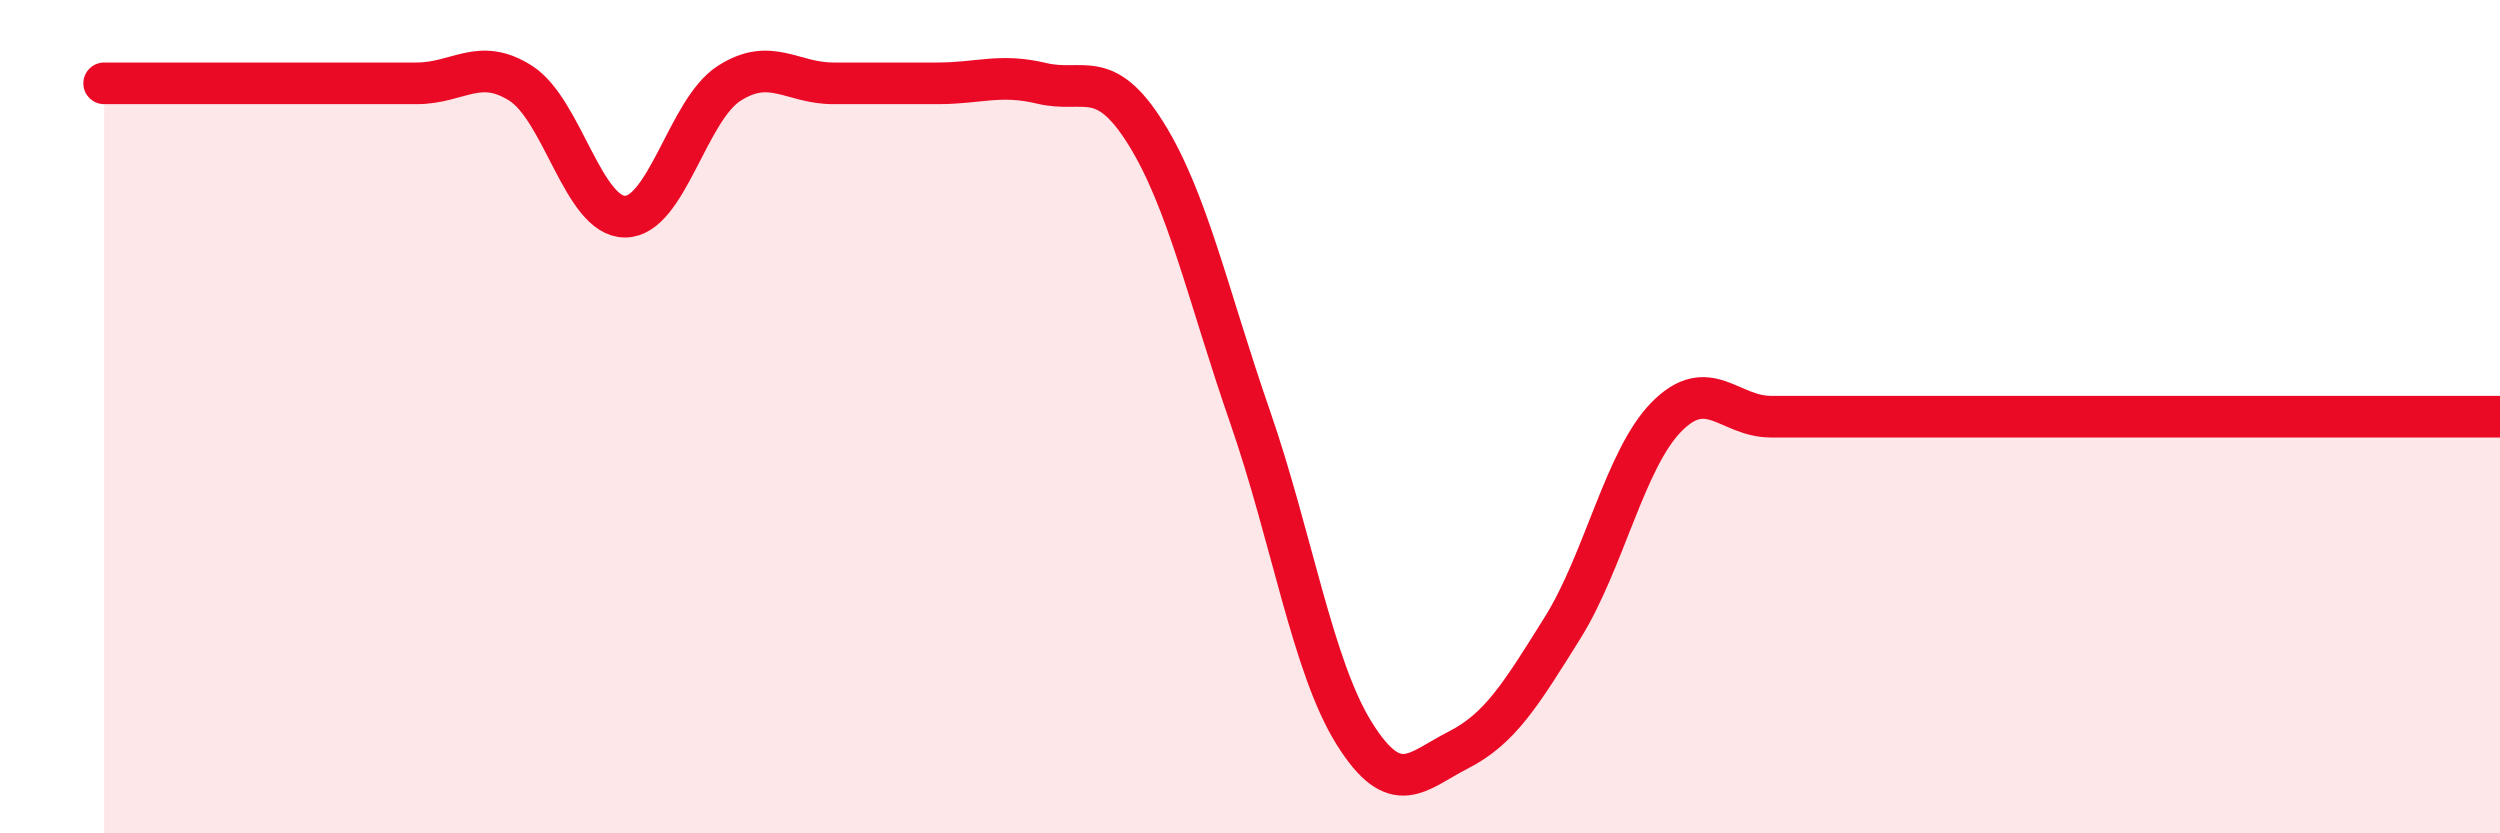
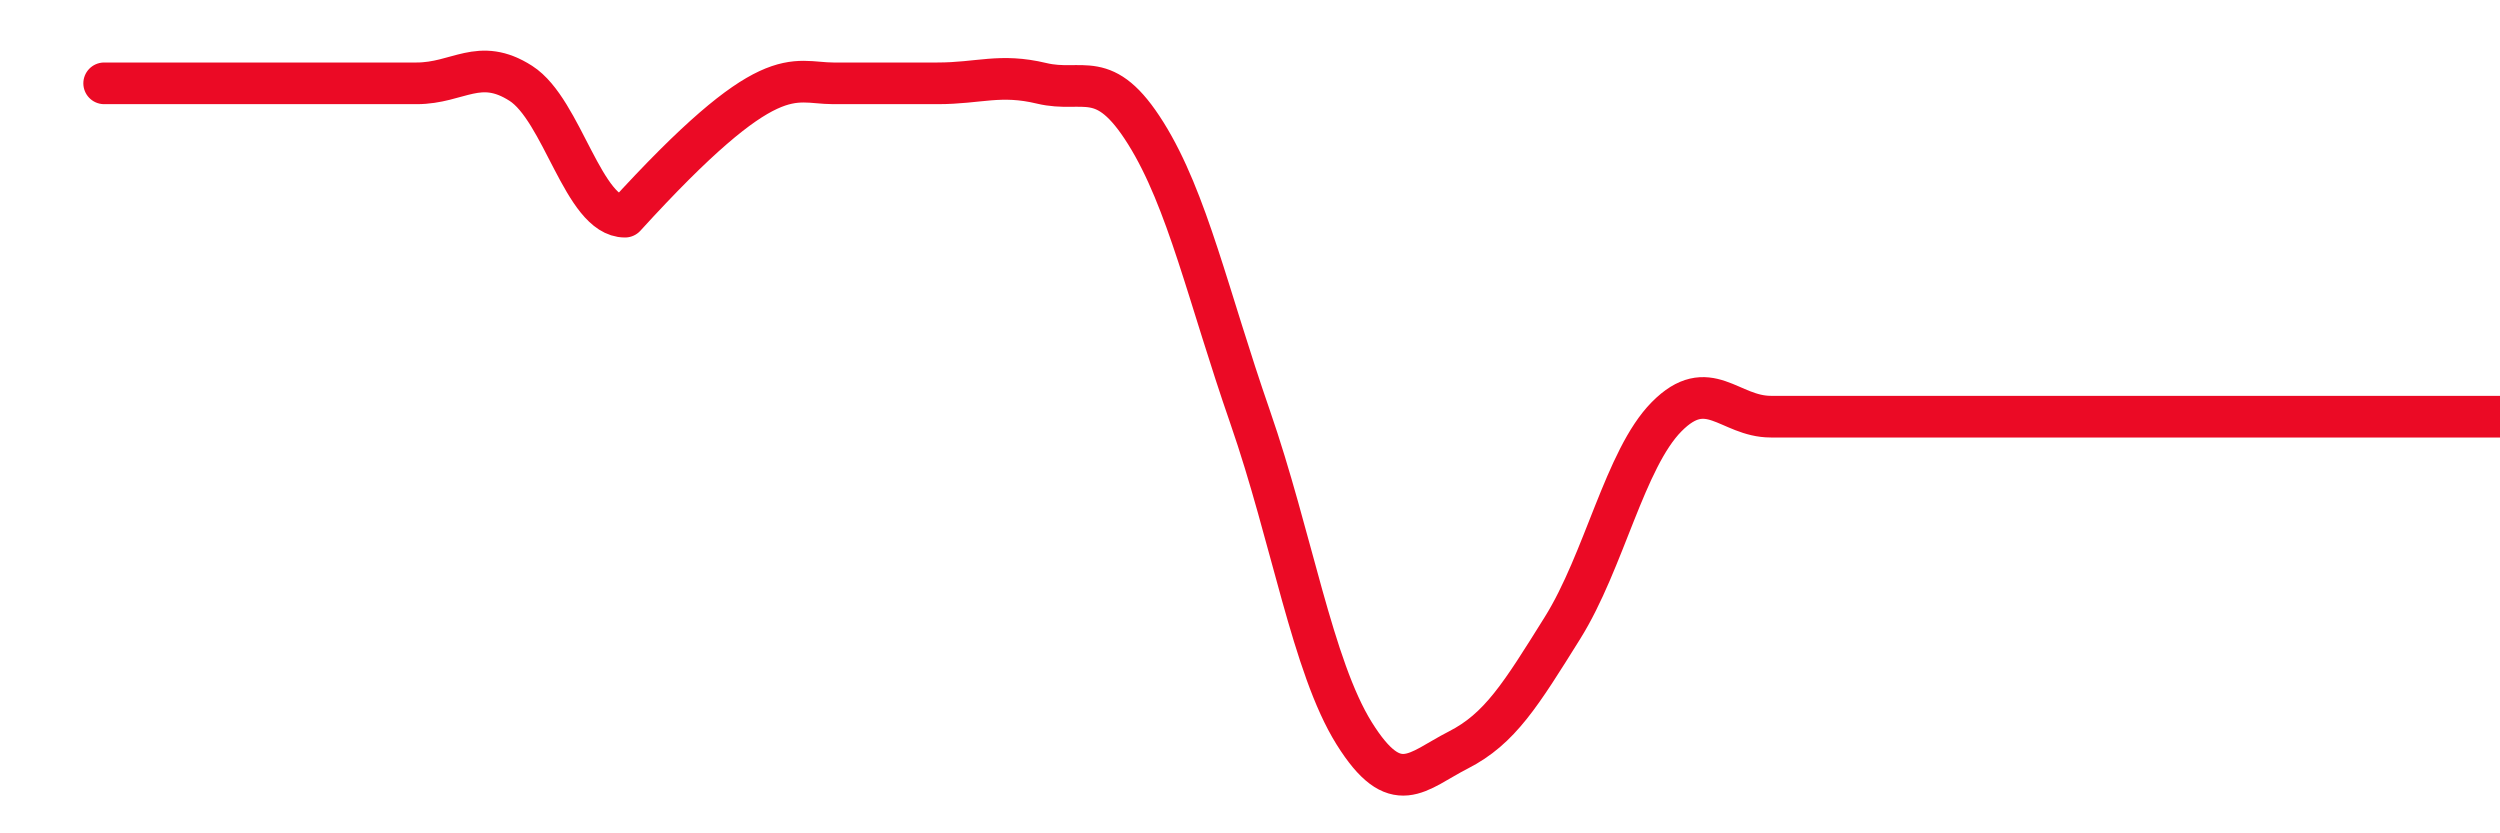
<svg xmlns="http://www.w3.org/2000/svg" width="60" height="20" viewBox="0 0 60 20">
-   <path d="M 2.5,2 C 3,2 4,2 5,2 C 6,2 6.5,2 7.5,2 C 8.5,2 9,2 10,2 C 11,2 11.5,1.36 12.5,2 C 13.5,2.64 14,5.2 15,5.2 C 16,5.2 16.5,2.64 17.5,2 C 18.5,1.36 19,2 20,2 C 21,2 21.5,2 22.5,2 C 23.5,2 24,1.76 25,2 C 26,2.24 26.5,1.6 27.5,3.2 C 28.5,4.8 29,7.12 30,10 C 31,12.88 31.5,16 32.5,17.6 C 33.5,19.2 34,18.51 35,18 C 36,17.49 36.5,16.67 37.5,15.07 C 38.5,13.47 39,11.01 40,10 C 41,8.99 41.5,10 42.5,10 C 43.5,10 44,10 45,10 C 46,10 46.5,10 47.5,10 C 48.5,10 49,10 50,10 C 51,10 51.5,10 52.5,10 C 53.5,10 53.5,10 55,10 C 56.5,10 59,10 60,10L60 20L2.5 20Z" fill="#EB0A25" opacity="0.1" stroke-linecap="round" stroke-linejoin="round" />
-   <path d="M 2.5,2 C 3,2 4,2 5,2 C 6,2 6.5,2 7.5,2 C 8.5,2 9,2 10,2 C 11,2 11.5,1.36 12.5,2 C 13.5,2.64 14,5.2 15,5.2 C 16,5.2 16.5,2.64 17.5,2 C 18.5,1.36 19,2 20,2 C 21,2 21.5,2 22.5,2 C 23.5,2 24,1.76 25,2 C 26,2.24 26.5,1.6 27.5,3.2 C 28.5,4.8 29,7.12 30,10 C 31,12.88 31.5,16 32.5,17.6 C 33.5,19.2 34,18.51 35,18 C 36,17.49 36.5,16.67 37.5,15.07 C 38.5,13.47 39,11.01 40,10 C 41,8.99 41.5,10 42.5,10 C 43.5,10 44,10 45,10 C 46,10 46.5,10 47.5,10 C 48.5,10 49,10 50,10 C 51,10 51.5,10 52.5,10 C 53.5,10 53.5,10 55,10 C 56.5,10 59,10 60,10" stroke="#EB0A25" stroke-width="1" fill="none" stroke-linecap="round" stroke-linejoin="round" />
+   <path d="M 2.5,2 C 3,2 4,2 5,2 C 6,2 6.5,2 7.5,2 C 8.5,2 9,2 10,2 C 11,2 11.5,1.36 12.5,2 C 13.5,2.64 14,5.2 15,5.2 C 18.5,1.36 19,2 20,2 C 21,2 21.5,2 22.5,2 C 23.5,2 24,1.76 25,2 C 26,2.24 26.5,1.6 27.5,3.2 C 28.5,4.8 29,7.12 30,10 C 31,12.88 31.5,16 32.5,17.6 C 33.5,19.2 34,18.51 35,18 C 36,17.49 36.5,16.67 37.5,15.07 C 38.5,13.47 39,11.01 40,10 C 41,8.99 41.5,10 42.5,10 C 43.5,10 44,10 45,10 C 46,10 46.5,10 47.5,10 C 48.5,10 49,10 50,10 C 51,10 51.5,10 52.5,10 C 53.5,10 53.5,10 55,10 C 56.5,10 59,10 60,10" stroke="#EB0A25" stroke-width="1" fill="none" stroke-linecap="round" stroke-linejoin="round" />
</svg>